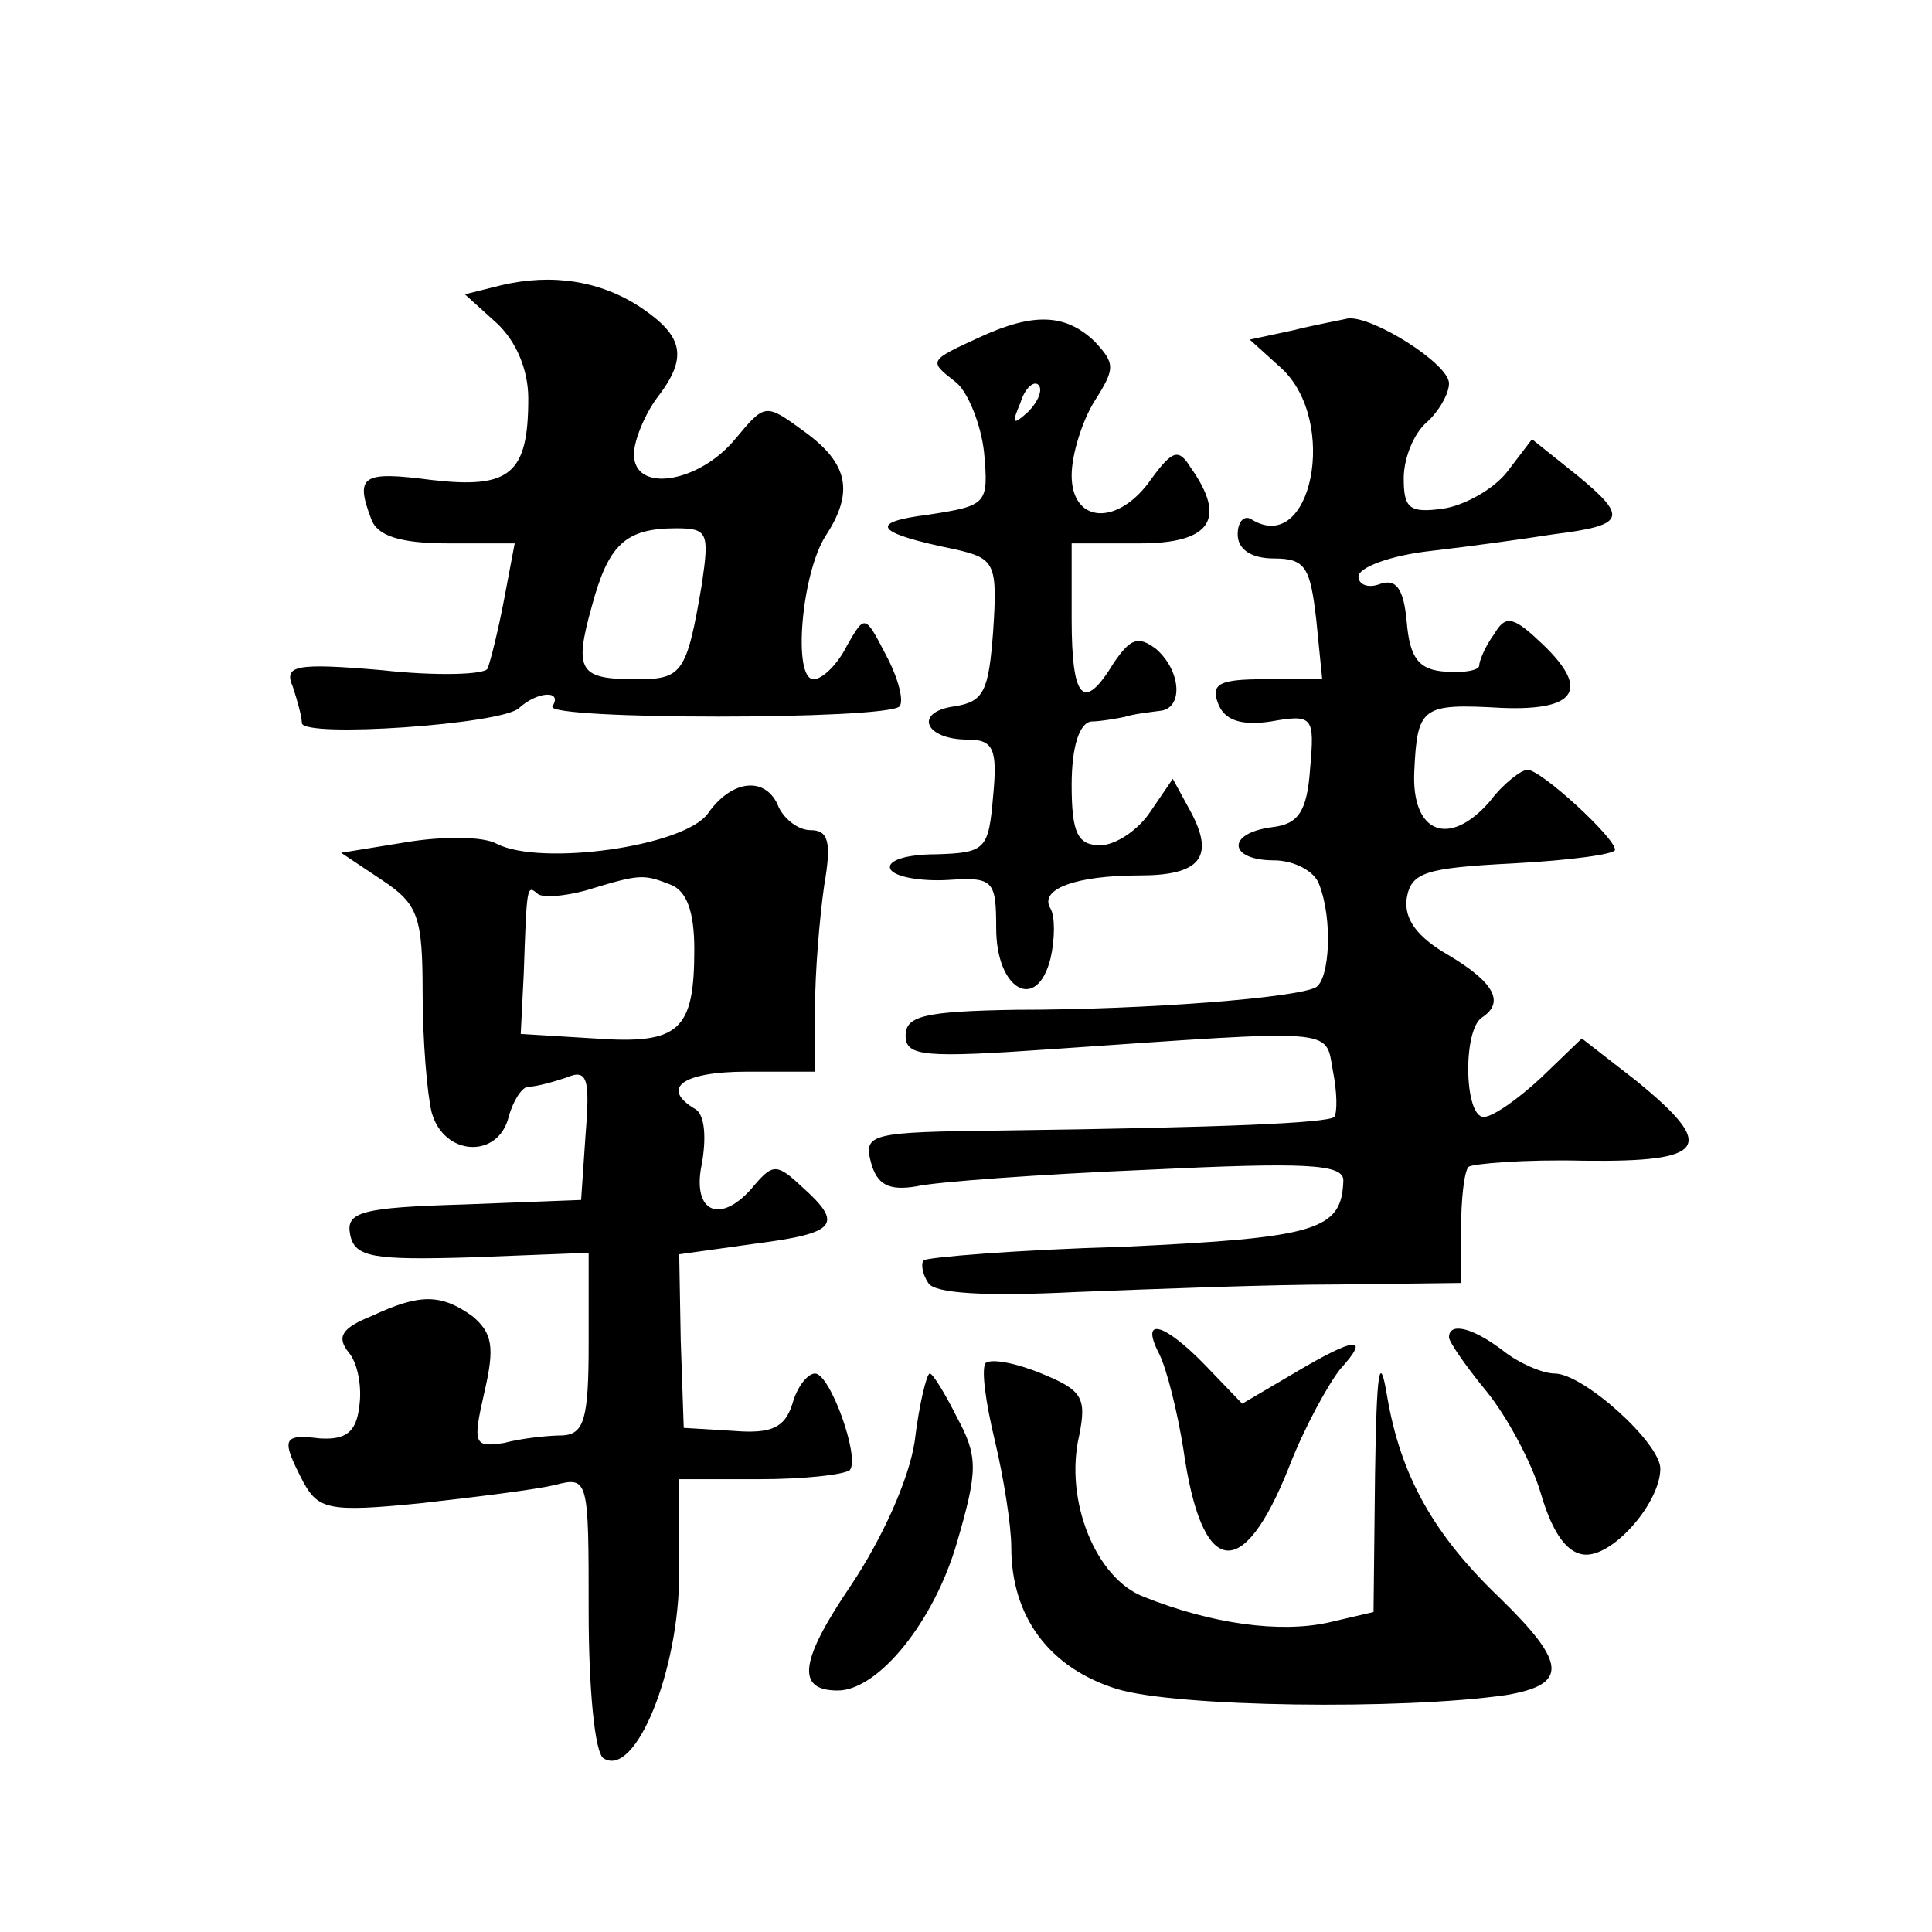
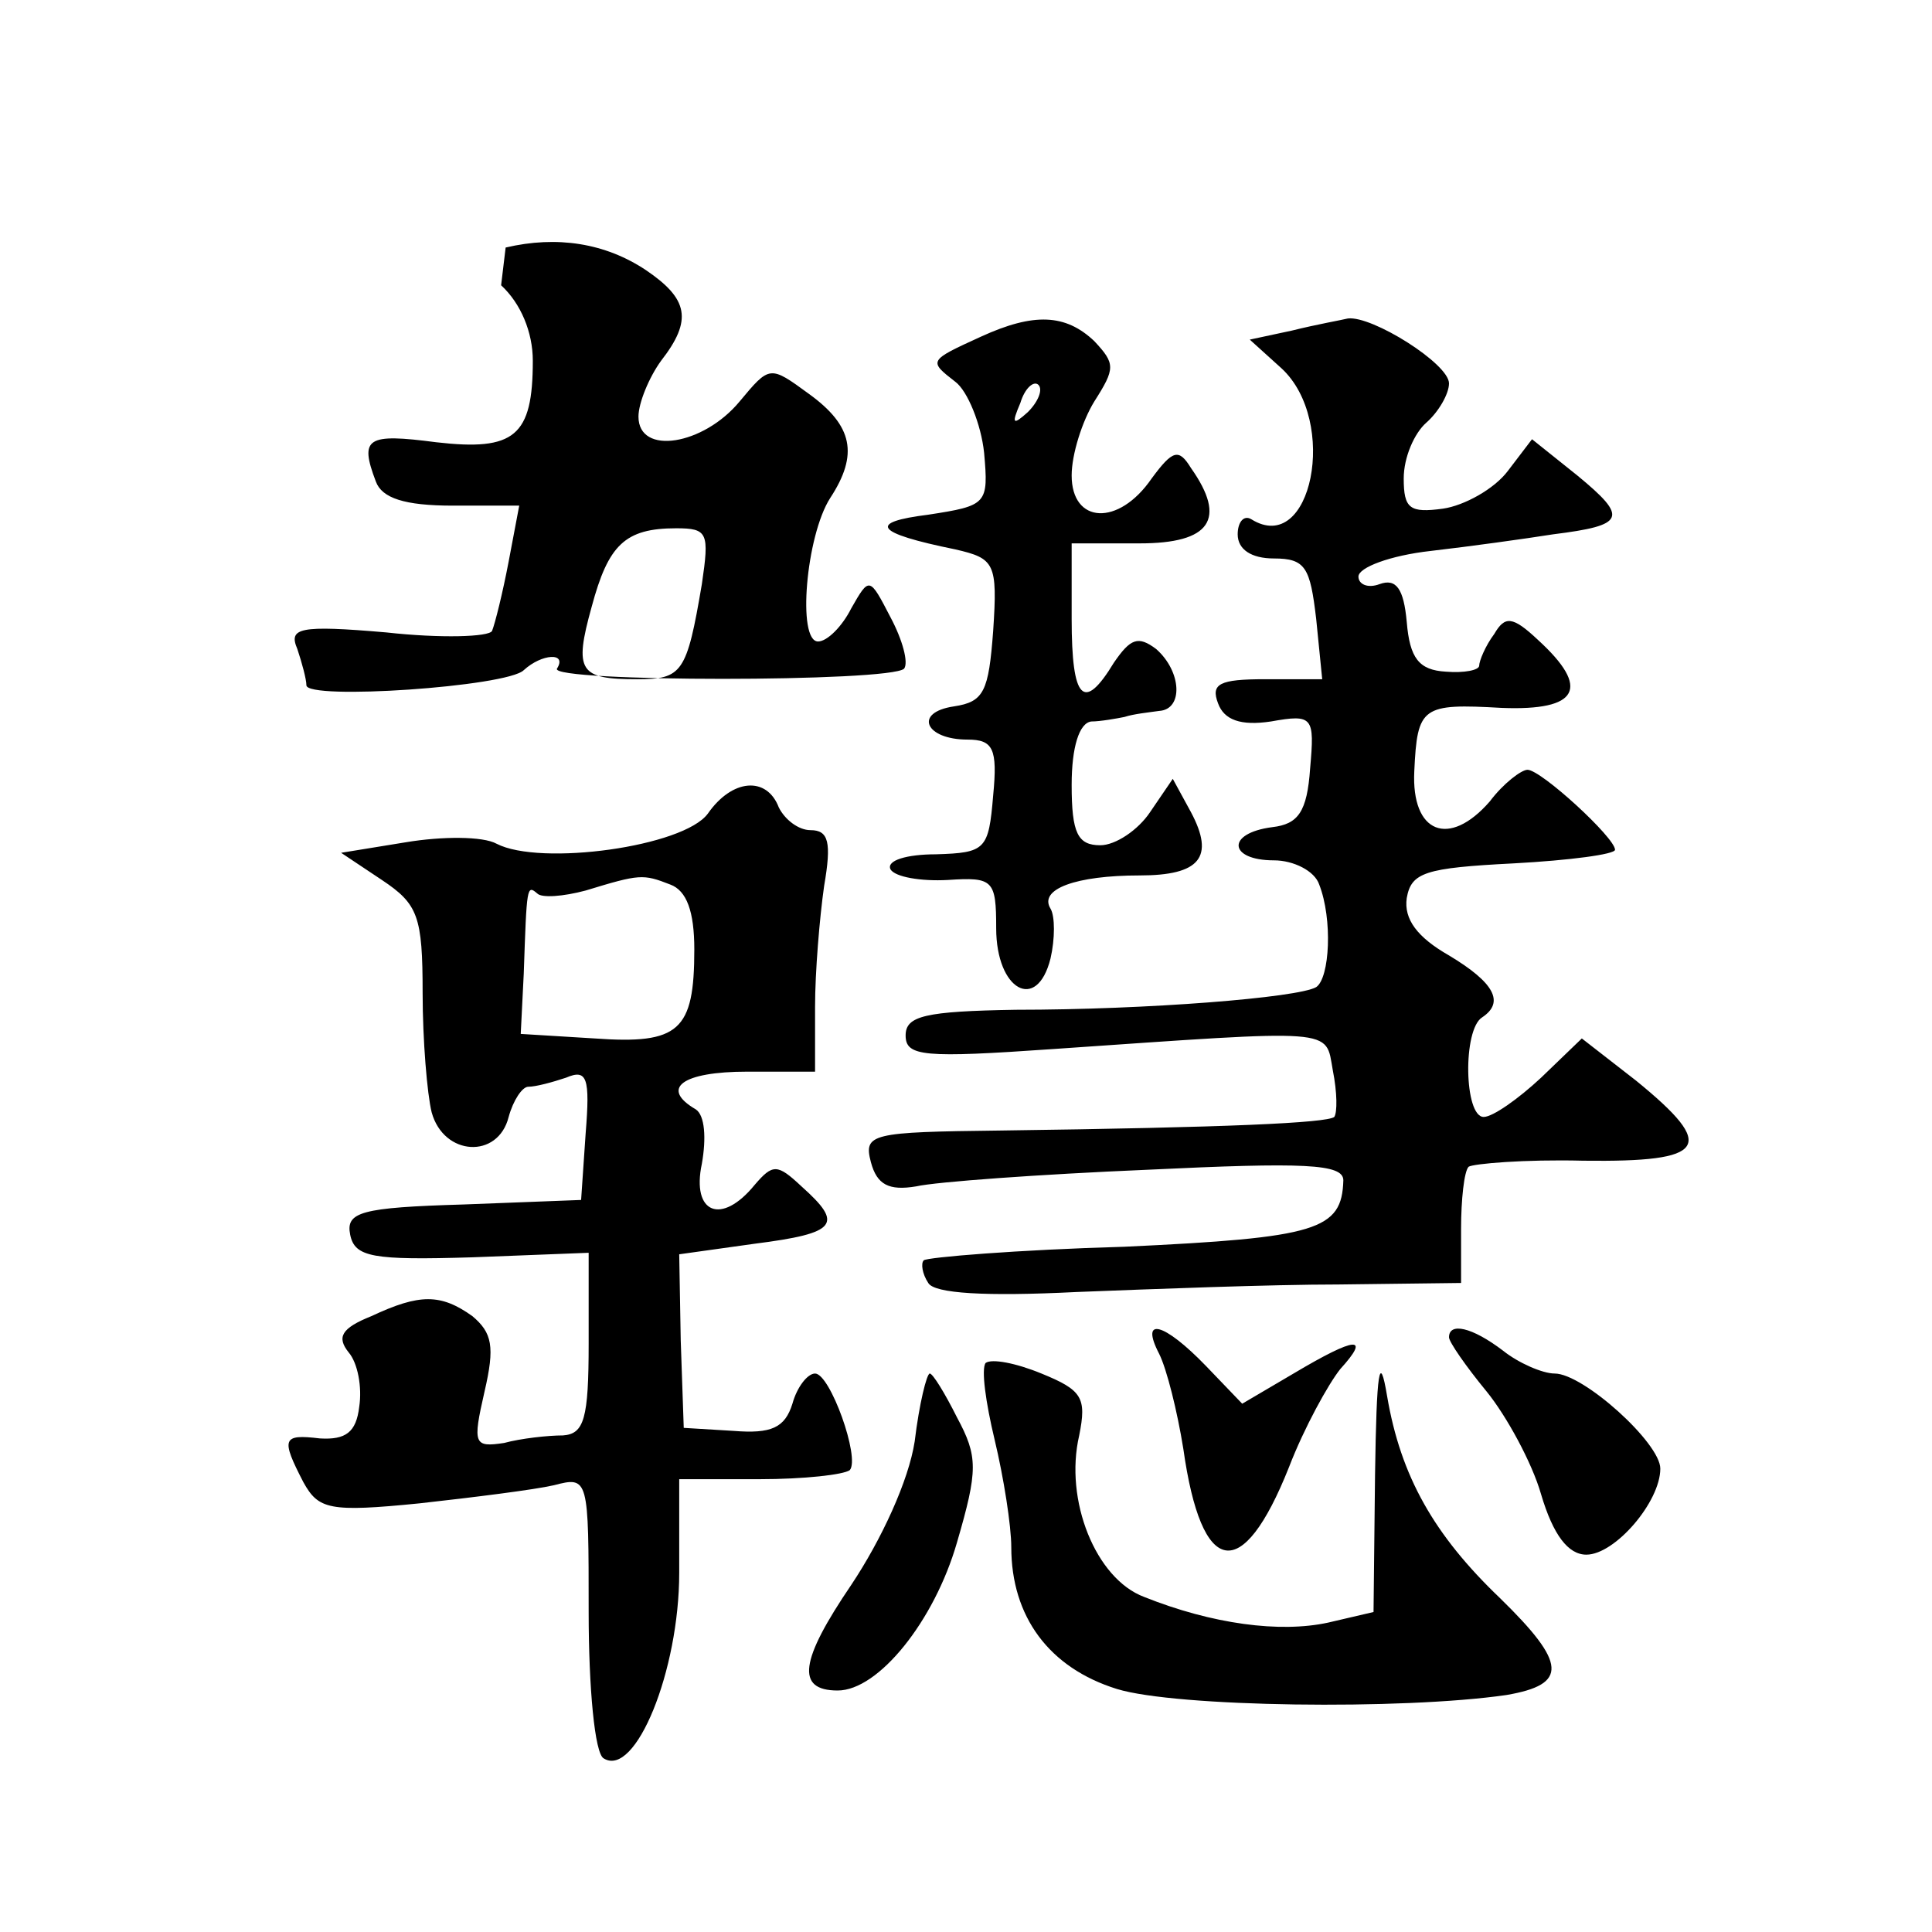
<svg xmlns="http://www.w3.org/2000/svg" version="1.0" width="128pt" height="128pt" viewBox="0 0 128 128" preserveAspectRatio="xMidYMid meet">
  <g transform="translate(0,128) scale(0.1,-0.1)" fill="#0" stroke="none">
-     <path d="M332 1091 l-24 -6 21 -19 c13 -12 21 -31 21 -50 0 -50 -12 -60 -64 -54 -46 6 -51 3 -40 -26 4 -11 19 -16 51 -16 l44 0 -7 -37 c-4 -21 -9 -41 -11 -46 -2 -4 -34 -5 -70 -1 -58 5 -65 3 -59 -11 3 -9 6 -20 6 -24 0 -10 133 -1 144 10 12 11 29 12 22 1 -5 -9 221 -9 230 0 3 4 -1 19 -9 34 -14 27 -14 27 -26 6 -6 -12 -16 -22 -22 -22 -14 0 -8 70 8 95 19 29 15 48 -14 69 -26 19 -26 19 -46 -5 -24 -29 -67 -36 -67 -10 0 9 7 26 15 37 21 27 18 41 -10 60 -27 18 -59 23 -93 15z m133 -198 c-10 -59 -13 -63 -43 -63 -38 0 -42 5 -30 48 11 41 22 52 56 52 21 0 22 -3 17 -37z M650 1057 c-35 -16 -35 -16 -17 -30 8 -6 17 -28 19 -47 3 -34 2 -35 -37 -41 -40 -5 -36 -12 18 -23 26 -6 28 -9 25 -54 -3 -40 -6 -47 -26 -50 -27 -4 -19 -22 9 -22 17 0 20 -6 17 -37 -3 -36 -5 -38 -38 -39 -19 0 -33 -4 -30 -10 3 -5 20 -8 38 -7 30 2 32 0 32 -32 0 -41 27 -56 36 -20 3 13 3 28 0 33 -8 13 17 22 59 22 40 0 50 12 34 42 l-12 22 -15 -22 c-8 -12 -23 -22 -33 -22 -15 0 -19 8 -19 40 0 25 5 41 13 42 6 0 17 2 22 3 6 2 16 3 23 4 16 1 15 26 -2 41 -12 9 -17 7 -28 -9 -20 -33 -28 -25 -28 29 l0 50 45 0 c47 0 58 16 34 50 -8 13 -12 12 -26 -7 -22 -32 -53 -30 -53 2 0 14 7 36 15 49 14 22 14 25 0 40 -19 18 -40 19 -75 3z m31 -50 c-10 -9 -11 -8 -5 6 3 10 9 15 12 12 3 -3 0 -11 -7 -18z M856 1061 l-28 -6 21 -19 c38 -35 20 -125 -20 -100 -5 3 -9 -2 -9 -10 0 -10 9 -16 24 -16 21 0 24 -6 28 -40 l4 -40 -38 0 c-30 0 -36 -3 -31 -16 4 -11 15 -15 35 -12 28 5 29 3 26 -31 -2 -29 -8 -37 -25 -39 -31 -4 -29 -22 1 -22 13 0 27 -7 30 -16 9 -23 7 -62 -2 -68 -12 -7 -112 -15 -199 -15 -60 -1 -73 -4 -73 -17 0 -14 12 -15 98 -9 189 13 180 14 185 -14 3 -15 3 -28 1 -31 -5 -4 -71 -7 -221 -9 -86 -1 -91 -2 -86 -21 4 -15 12 -19 30 -16 13 3 82 8 153 11 104 5 130 4 130 -7 -1 -33 -17 -38 -145 -44 -71 -2 -131 -7 -133 -9 -2 -2 -1 -9 3 -15 4 -7 38 -9 98 -6 51 2 129 5 174 5 l81 1 0 36 c0 19 2 38 5 41 3 2 37 5 76 4 82 -1 89 9 35 53 l-36 28 -27 -26 c-15 -14 -32 -26 -38 -26 -13 0 -14 58 -1 66 15 10 8 23 -22 41 -21 12 -30 24 -28 38 3 17 12 20 71 23 37 2 67 6 67 9 0 8 -49 53 -58 53 -4 0 -16 -9 -25 -21 -27 -31 -52 -21 -50 20 2 43 5 45 58 42 51 -2 59 13 24 45 -17 16 -22 16 -29 4 -6 -8 -10 -18 -10 -21 0 -3 -10 -5 -22 -4 -18 1 -24 9 -26 33 -2 22 -7 29 -18 25 -8 -3 -14 0 -14 5 0 6 21 14 48 17 26 3 62 8 81 11 48 6 50 11 16 39 l-30 24 -16 -21 c-9 -12 -29 -23 -43 -25 -22 -3 -26 0 -26 20 0 14 7 30 15 37 8 7 15 19 15 26 0 13 -51 45 -67 43 -4 -1 -21 -4 -37 -8z M469 741 c-16 -22 -111 -35 -140 -20 -9 5 -36 5 -60 1 l-43 -7 27 -18 c24 -16 27 -24 27 -75 0 -31 3 -67 6 -79 8 -29 44 -31 51 -3 3 11 9 20 13 20 5 0 16 3 25 6 14 6 16 0 13 -37 l-3 -44 -78 -3 c-68 -2 -78 -5 -75 -20 3 -15 15 -17 81 -15 l77 3 0 -60 c0 -50 -3 -60 -17 -61 -10 0 -28 -2 -39 -5 -20 -3 -21 -1 -13 34 7 30 5 39 -8 50 -21 15 -35 15 -67 0 -20 -8 -23 -14 -15 -24 6 -7 9 -23 7 -36 -2 -17 -9 -22 -26 -21 -25 3 -26 0 -11 -29 10 -18 17 -20 77 -14 36 4 76 9 89 12 23 6 23 5 23 -84 0 -50 4 -94 10 -97 21 -13 50 58 50 123 l0 62 53 0 c30 0 56 3 60 6 7 8 -13 64 -23 64 -5 0 -12 -9 -15 -20 -5 -16 -14 -20 -39 -18 l-33 2 -2 58 -1 57 50 7 c55 7 59 13 31 38 -16 15 -19 15 -31 1 -22 -27 -42 -19 -35 14 3 17 2 32 -4 36 -24 14 -9 25 34 25 l45 0 0 43 c0 23 3 59 6 80 5 29 3 37 -9 37 -8 0 -17 7 -21 15 -8 21 -31 19 -47 -4z m-25 -47 c11 -4 16 -18 16 -43 0 -54 -10 -63 -66 -59 l-49 3 2 40 c2 58 2 59 9 53 3 -3 17 -2 32 2 36 11 38 11 56 4z M768 383 c5 -10 12 -38 16 -63 12 -85 39 -90 70 -12 10 26 26 55 34 65 20 22 11 22 -31 -3 l-34 -20 -24 25 c-28 29 -44 33 -31 8z M960 394 c0 -3 11 -19 25 -36 13 -16 30 -47 36 -68 8 -27 18 -40 30 -40 19 0 49 35 49 57 0 17 -51 63 -70 63 -8 0 -24 7 -34 15 -21 16 -36 19 -36 9z M911 303 l-1 -91 -30 -7 c-32 -7 -77 -1 -122 17 -32 12 -53 64 -43 107 5 25 2 30 -25 41 -17 7 -33 10 -37 7 -3 -4 0 -26 6 -51 6 -25 11 -57 11 -71 0 -46 25 -80 70 -94 39 -12 189 -14 258 -4 41 7 40 21 -4 64 -44 42 -66 81 -75 134 -5 30 -7 17 -8 -52z M606 325 c-4 -26 -22 -65 -42 -95 -34 -50 -37 -70 -9 -70 27 0 64 46 79 98 14 48 14 57 0 83 -8 16 -16 29 -18 29 -2 0 -7 -20 -10 -45z" />
+     <path d="M332 1091 c13 -12 21 -31 21 -50 0 -50 -12 -60 -64 -54 -46 6 -51 3 -40 -26 4 -11 19 -16 51 -16 l44 0 -7 -37 c-4 -21 -9 -41 -11 -46 -2 -4 -34 -5 -70 -1 -58 5 -65 3 -59 -11 3 -9 6 -20 6 -24 0 -10 133 -1 144 10 12 11 29 12 22 1 -5 -9 221 -9 230 0 3 4 -1 19 -9 34 -14 27 -14 27 -26 6 -6 -12 -16 -22 -22 -22 -14 0 -8 70 8 95 19 29 15 48 -14 69 -26 19 -26 19 -46 -5 -24 -29 -67 -36 -67 -10 0 9 7 26 15 37 21 27 18 41 -10 60 -27 18 -59 23 -93 15z m133 -198 c-10 -59 -13 -63 -43 -63 -38 0 -42 5 -30 48 11 41 22 52 56 52 21 0 22 -3 17 -37z M650 1057 c-35 -16 -35 -16 -17 -30 8 -6 17 -28 19 -47 3 -34 2 -35 -37 -41 -40 -5 -36 -12 18 -23 26 -6 28 -9 25 -54 -3 -40 -6 -47 -26 -50 -27 -4 -19 -22 9 -22 17 0 20 -6 17 -37 -3 -36 -5 -38 -38 -39 -19 0 -33 -4 -30 -10 3 -5 20 -8 38 -7 30 2 32 0 32 -32 0 -41 27 -56 36 -20 3 13 3 28 0 33 -8 13 17 22 59 22 40 0 50 12 34 42 l-12 22 -15 -22 c-8 -12 -23 -22 -33 -22 -15 0 -19 8 -19 40 0 25 5 41 13 42 6 0 17 2 22 3 6 2 16 3 23 4 16 1 15 26 -2 41 -12 9 -17 7 -28 -9 -20 -33 -28 -25 -28 29 l0 50 45 0 c47 0 58 16 34 50 -8 13 -12 12 -26 -7 -22 -32 -53 -30 -53 2 0 14 7 36 15 49 14 22 14 25 0 40 -19 18 -40 19 -75 3z m31 -50 c-10 -9 -11 -8 -5 6 3 10 9 15 12 12 3 -3 0 -11 -7 -18z M856 1061 l-28 -6 21 -19 c38 -35 20 -125 -20 -100 -5 3 -9 -2 -9 -10 0 -10 9 -16 24 -16 21 0 24 -6 28 -40 l4 -40 -38 0 c-30 0 -36 -3 -31 -16 4 -11 15 -15 35 -12 28 5 29 3 26 -31 -2 -29 -8 -37 -25 -39 -31 -4 -29 -22 1 -22 13 0 27 -7 30 -16 9 -23 7 -62 -2 -68 -12 -7 -112 -15 -199 -15 -60 -1 -73 -4 -73 -17 0 -14 12 -15 98 -9 189 13 180 14 185 -14 3 -15 3 -28 1 -31 -5 -4 -71 -7 -221 -9 -86 -1 -91 -2 -86 -21 4 -15 12 -19 30 -16 13 3 82 8 153 11 104 5 130 4 130 -7 -1 -33 -17 -38 -145 -44 -71 -2 -131 -7 -133 -9 -2 -2 -1 -9 3 -15 4 -7 38 -9 98 -6 51 2 129 5 174 5 l81 1 0 36 c0 19 2 38 5 41 3 2 37 5 76 4 82 -1 89 9 35 53 l-36 28 -27 -26 c-15 -14 -32 -26 -38 -26 -13 0 -14 58 -1 66 15 10 8 23 -22 41 -21 12 -30 24 -28 38 3 17 12 20 71 23 37 2 67 6 67 9 0 8 -49 53 -58 53 -4 0 -16 -9 -25 -21 -27 -31 -52 -21 -50 20 2 43 5 45 58 42 51 -2 59 13 24 45 -17 16 -22 16 -29 4 -6 -8 -10 -18 -10 -21 0 -3 -10 -5 -22 -4 -18 1 -24 9 -26 33 -2 22 -7 29 -18 25 -8 -3 -14 0 -14 5 0 6 21 14 48 17 26 3 62 8 81 11 48 6 50 11 16 39 l-30 24 -16 -21 c-9 -12 -29 -23 -43 -25 -22 -3 -26 0 -26 20 0 14 7 30 15 37 8 7 15 19 15 26 0 13 -51 45 -67 43 -4 -1 -21 -4 -37 -8z M469 741 c-16 -22 -111 -35 -140 -20 -9 5 -36 5 -60 1 l-43 -7 27 -18 c24 -16 27 -24 27 -75 0 -31 3 -67 6 -79 8 -29 44 -31 51 -3 3 11 9 20 13 20 5 0 16 3 25 6 14 6 16 0 13 -37 l-3 -44 -78 -3 c-68 -2 -78 -5 -75 -20 3 -15 15 -17 81 -15 l77 3 0 -60 c0 -50 -3 -60 -17 -61 -10 0 -28 -2 -39 -5 -20 -3 -21 -1 -13 34 7 30 5 39 -8 50 -21 15 -35 15 -67 0 -20 -8 -23 -14 -15 -24 6 -7 9 -23 7 -36 -2 -17 -9 -22 -26 -21 -25 3 -26 0 -11 -29 10 -18 17 -20 77 -14 36 4 76 9 89 12 23 6 23 5 23 -84 0 -50 4 -94 10 -97 21 -13 50 58 50 123 l0 62 53 0 c30 0 56 3 60 6 7 8 -13 64 -23 64 -5 0 -12 -9 -15 -20 -5 -16 -14 -20 -39 -18 l-33 2 -2 58 -1 57 50 7 c55 7 59 13 31 38 -16 15 -19 15 -31 1 -22 -27 -42 -19 -35 14 3 17 2 32 -4 36 -24 14 -9 25 34 25 l45 0 0 43 c0 23 3 59 6 80 5 29 3 37 -9 37 -8 0 -17 7 -21 15 -8 21 -31 19 -47 -4z m-25 -47 c11 -4 16 -18 16 -43 0 -54 -10 -63 -66 -59 l-49 3 2 40 c2 58 2 59 9 53 3 -3 17 -2 32 2 36 11 38 11 56 4z M768 383 c5 -10 12 -38 16 -63 12 -85 39 -90 70 -12 10 26 26 55 34 65 20 22 11 22 -31 -3 l-34 -20 -24 25 c-28 29 -44 33 -31 8z M960 394 c0 -3 11 -19 25 -36 13 -16 30 -47 36 -68 8 -27 18 -40 30 -40 19 0 49 35 49 57 0 17 -51 63 -70 63 -8 0 -24 7 -34 15 -21 16 -36 19 -36 9z M911 303 l-1 -91 -30 -7 c-32 -7 -77 -1 -122 17 -32 12 -53 64 -43 107 5 25 2 30 -25 41 -17 7 -33 10 -37 7 -3 -4 0 -26 6 -51 6 -25 11 -57 11 -71 0 -46 25 -80 70 -94 39 -12 189 -14 258 -4 41 7 40 21 -4 64 -44 42 -66 81 -75 134 -5 30 -7 17 -8 -52z M606 325 c-4 -26 -22 -65 -42 -95 -34 -50 -37 -70 -9 -70 27 0 64 46 79 98 14 48 14 57 0 83 -8 16 -16 29 -18 29 -2 0 -7 -20 -10 -45z" />
  </g>
</svg>